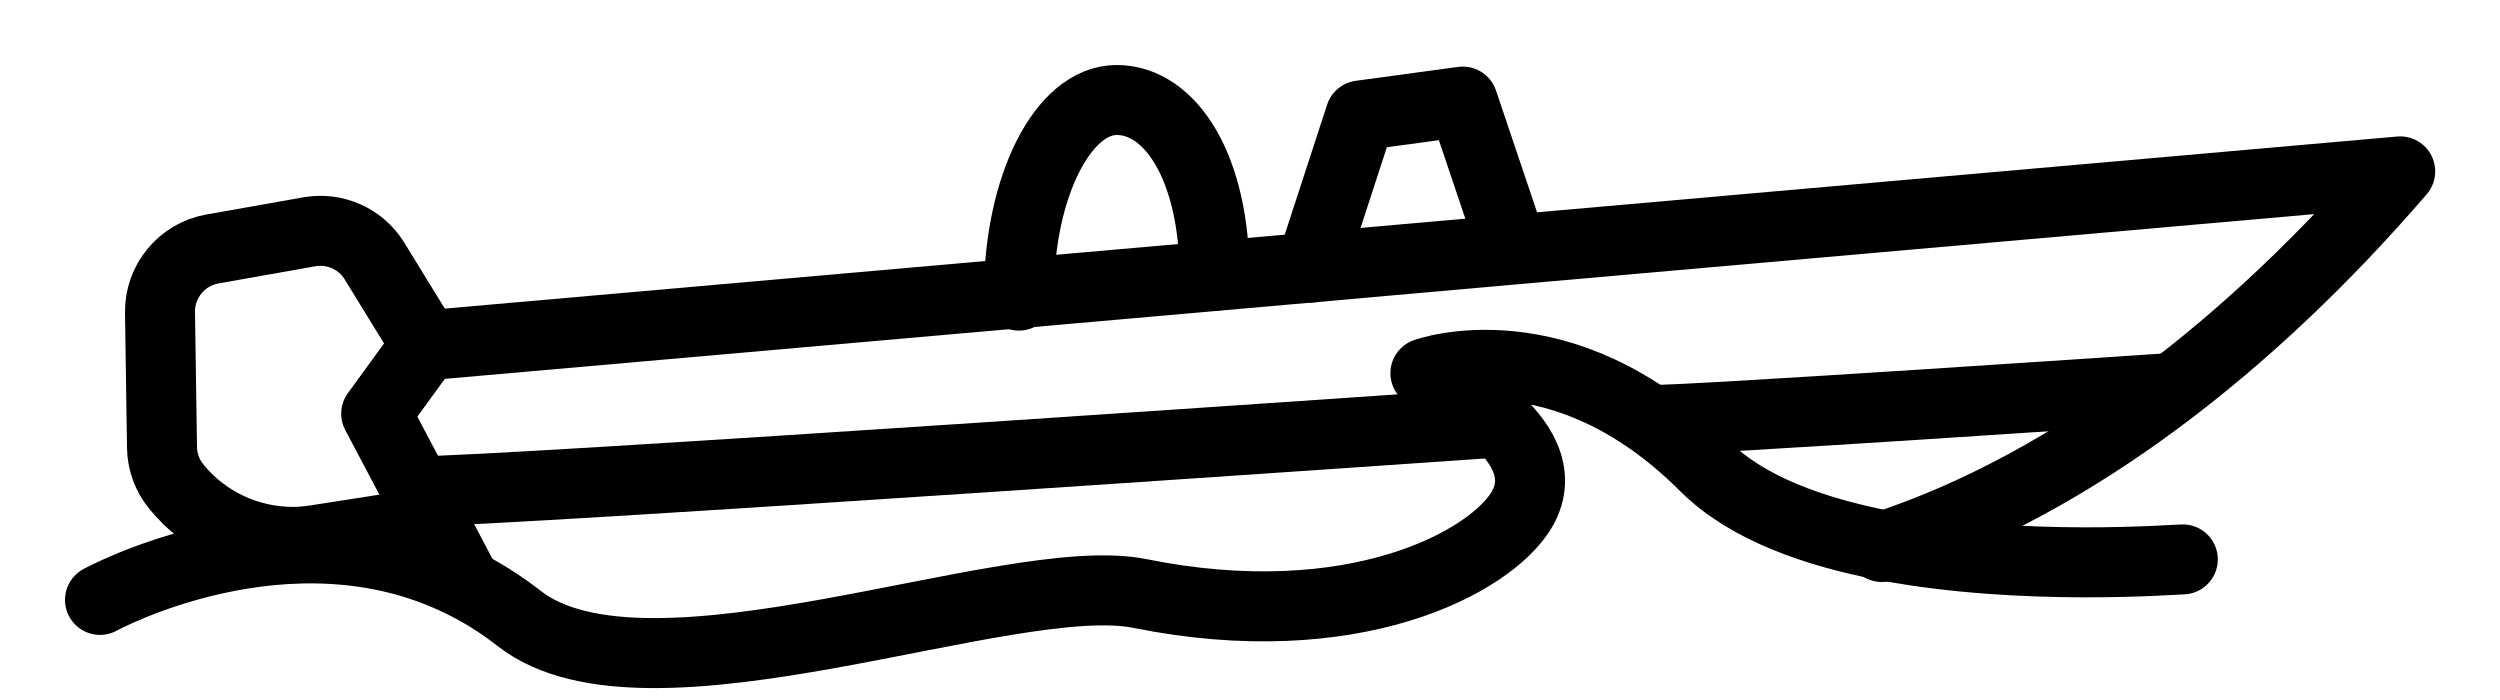
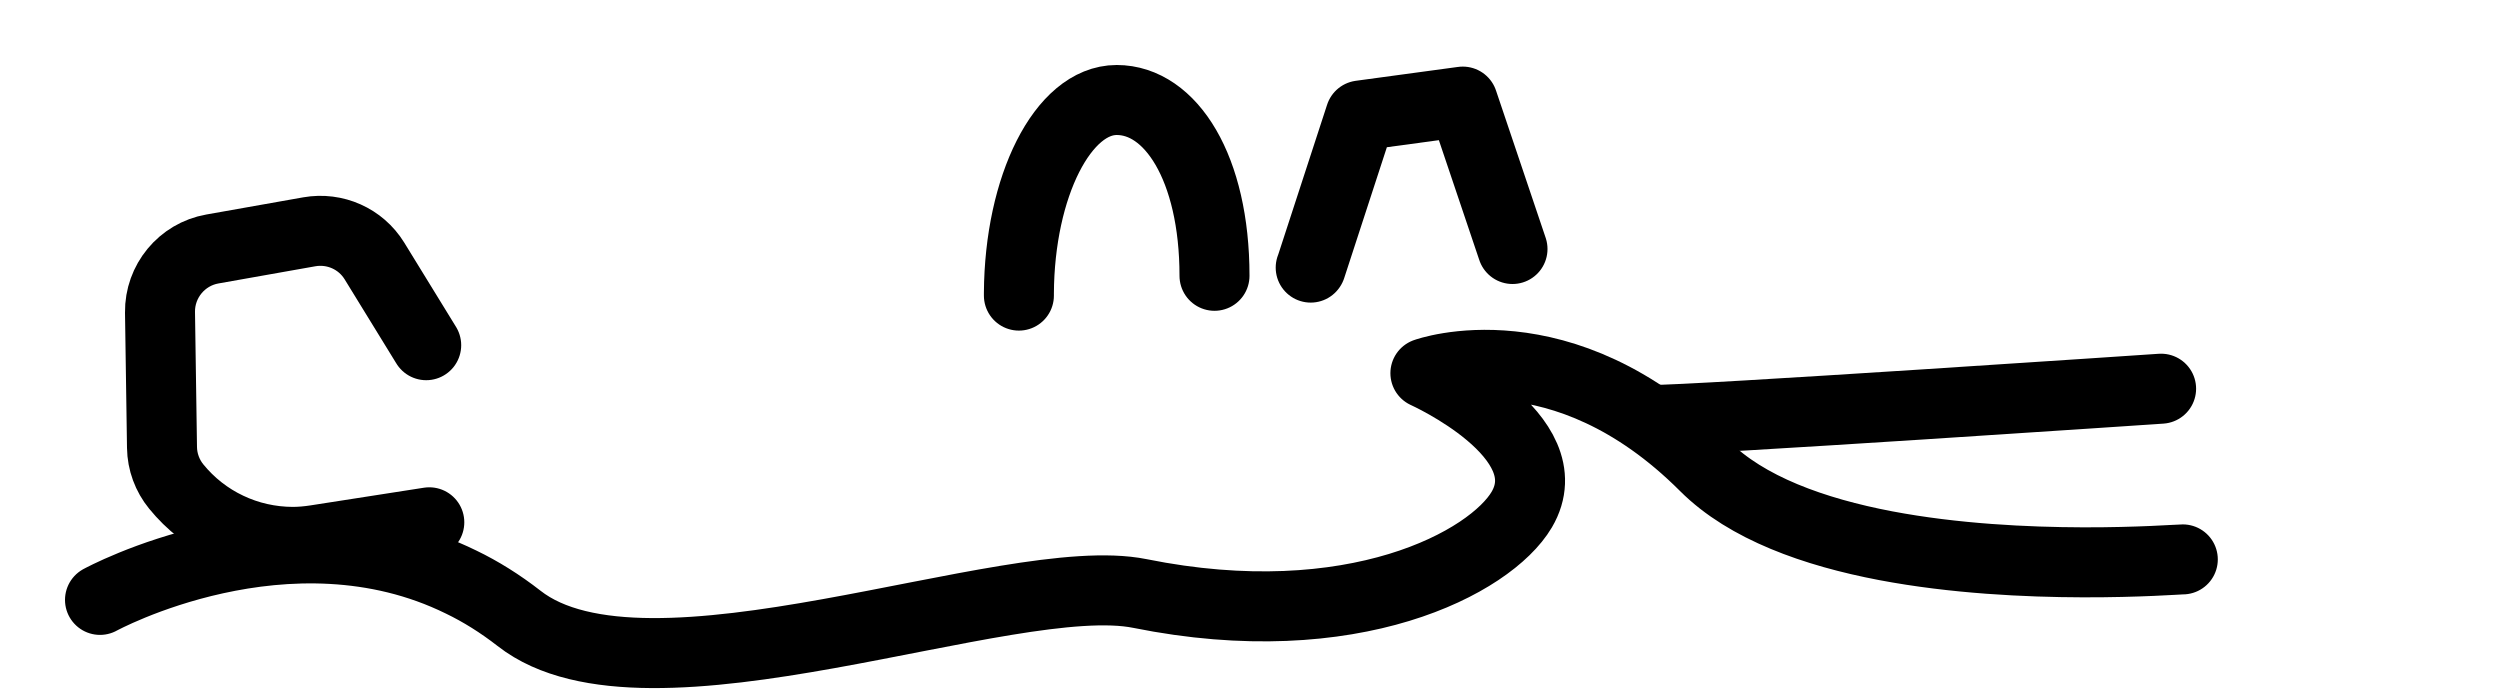
<svg xmlns="http://www.w3.org/2000/svg" width="25" height="7" viewBox="0 0 25 7" fill="none">
-   <path d="M18.818 5.47C18.831 5.465 18.845 5.46 18.857 5.457C20.752 4.827 22.524 3.43 24.002 1.714L15.124 2.496L13.107 2.675L12.143 2.76L10.188 2.932L4.259 3.454L3.762 4.137L4.326 5.204L4.631 5.782" stroke="black" stroke-width="0.7" stroke-miterlimit="10" stroke-linecap="round" stroke-linejoin="round" />
  <path d="M4.262 3.452L3.744 2.609C3.607 2.387 3.349 2.273 3.093 2.318L2.123 2.49C1.818 2.544 1.596 2.813 1.6 3.123L1.62 4.475C1.622 4.618 1.673 4.756 1.763 4.866C1.904 5.039 2.081 5.178 2.282 5.273C2.483 5.369 2.703 5.418 2.926 5.419C3.002 5.419 3.079 5.412 3.157 5.4L4.293 5.223" stroke="black" stroke-width="0.7" stroke-miterlimit="10" stroke-linecap="round" stroke-linejoin="round" />
  <path d="M15.125 2.49L14.628 1.016L13.604 1.155L13.109 2.673L13.107 2.676" stroke="black" stroke-width="0.7" stroke-miterlimit="10" stroke-linecap="round" stroke-linejoin="round" />
  <path d="M12.145 2.758C12.145 1.678 11.707 1 11.167 1C10.631 1 10.195 1.861 10.189 2.931V2.956" stroke="black" stroke-width="0.7" stroke-miterlimit="10" stroke-linecap="round" stroke-linejoin="round" />
  <path d="M21.828 5.594C21.746 5.594 20.231 5.718 18.856 5.457C18.142 5.321 17.465 5.08 17.048 4.663C15.62 3.235 14.254 3.732 14.254 3.732C14.254 3.732 15.651 4.36 15.217 5.097C14.906 5.623 13.531 6.365 11.399 5.935C10.092 5.672 6.471 7.186 5.191 6.184C5.001 6.036 4.807 5.915 4.612 5.821C2.88 4.97 1 5.999 1 5.999" stroke="black" stroke-width="0.7" stroke-miterlimit="10" stroke-linecap="round" stroke-linejoin="round" />
-   <path d="M14.938 4.228C14.938 4.228 4.843 4.928 4.182 4.911" stroke="black" stroke-width="0.7" stroke-miterlimit="10" stroke-linecap="round" stroke-linejoin="round" />
  <path d="M21.611 3.887C21.611 3.887 16.87 4.208 16.521 4.199" stroke="black" stroke-width="0.7" stroke-miterlimit="10" stroke-linecap="round" stroke-linejoin="round" />
</svg>